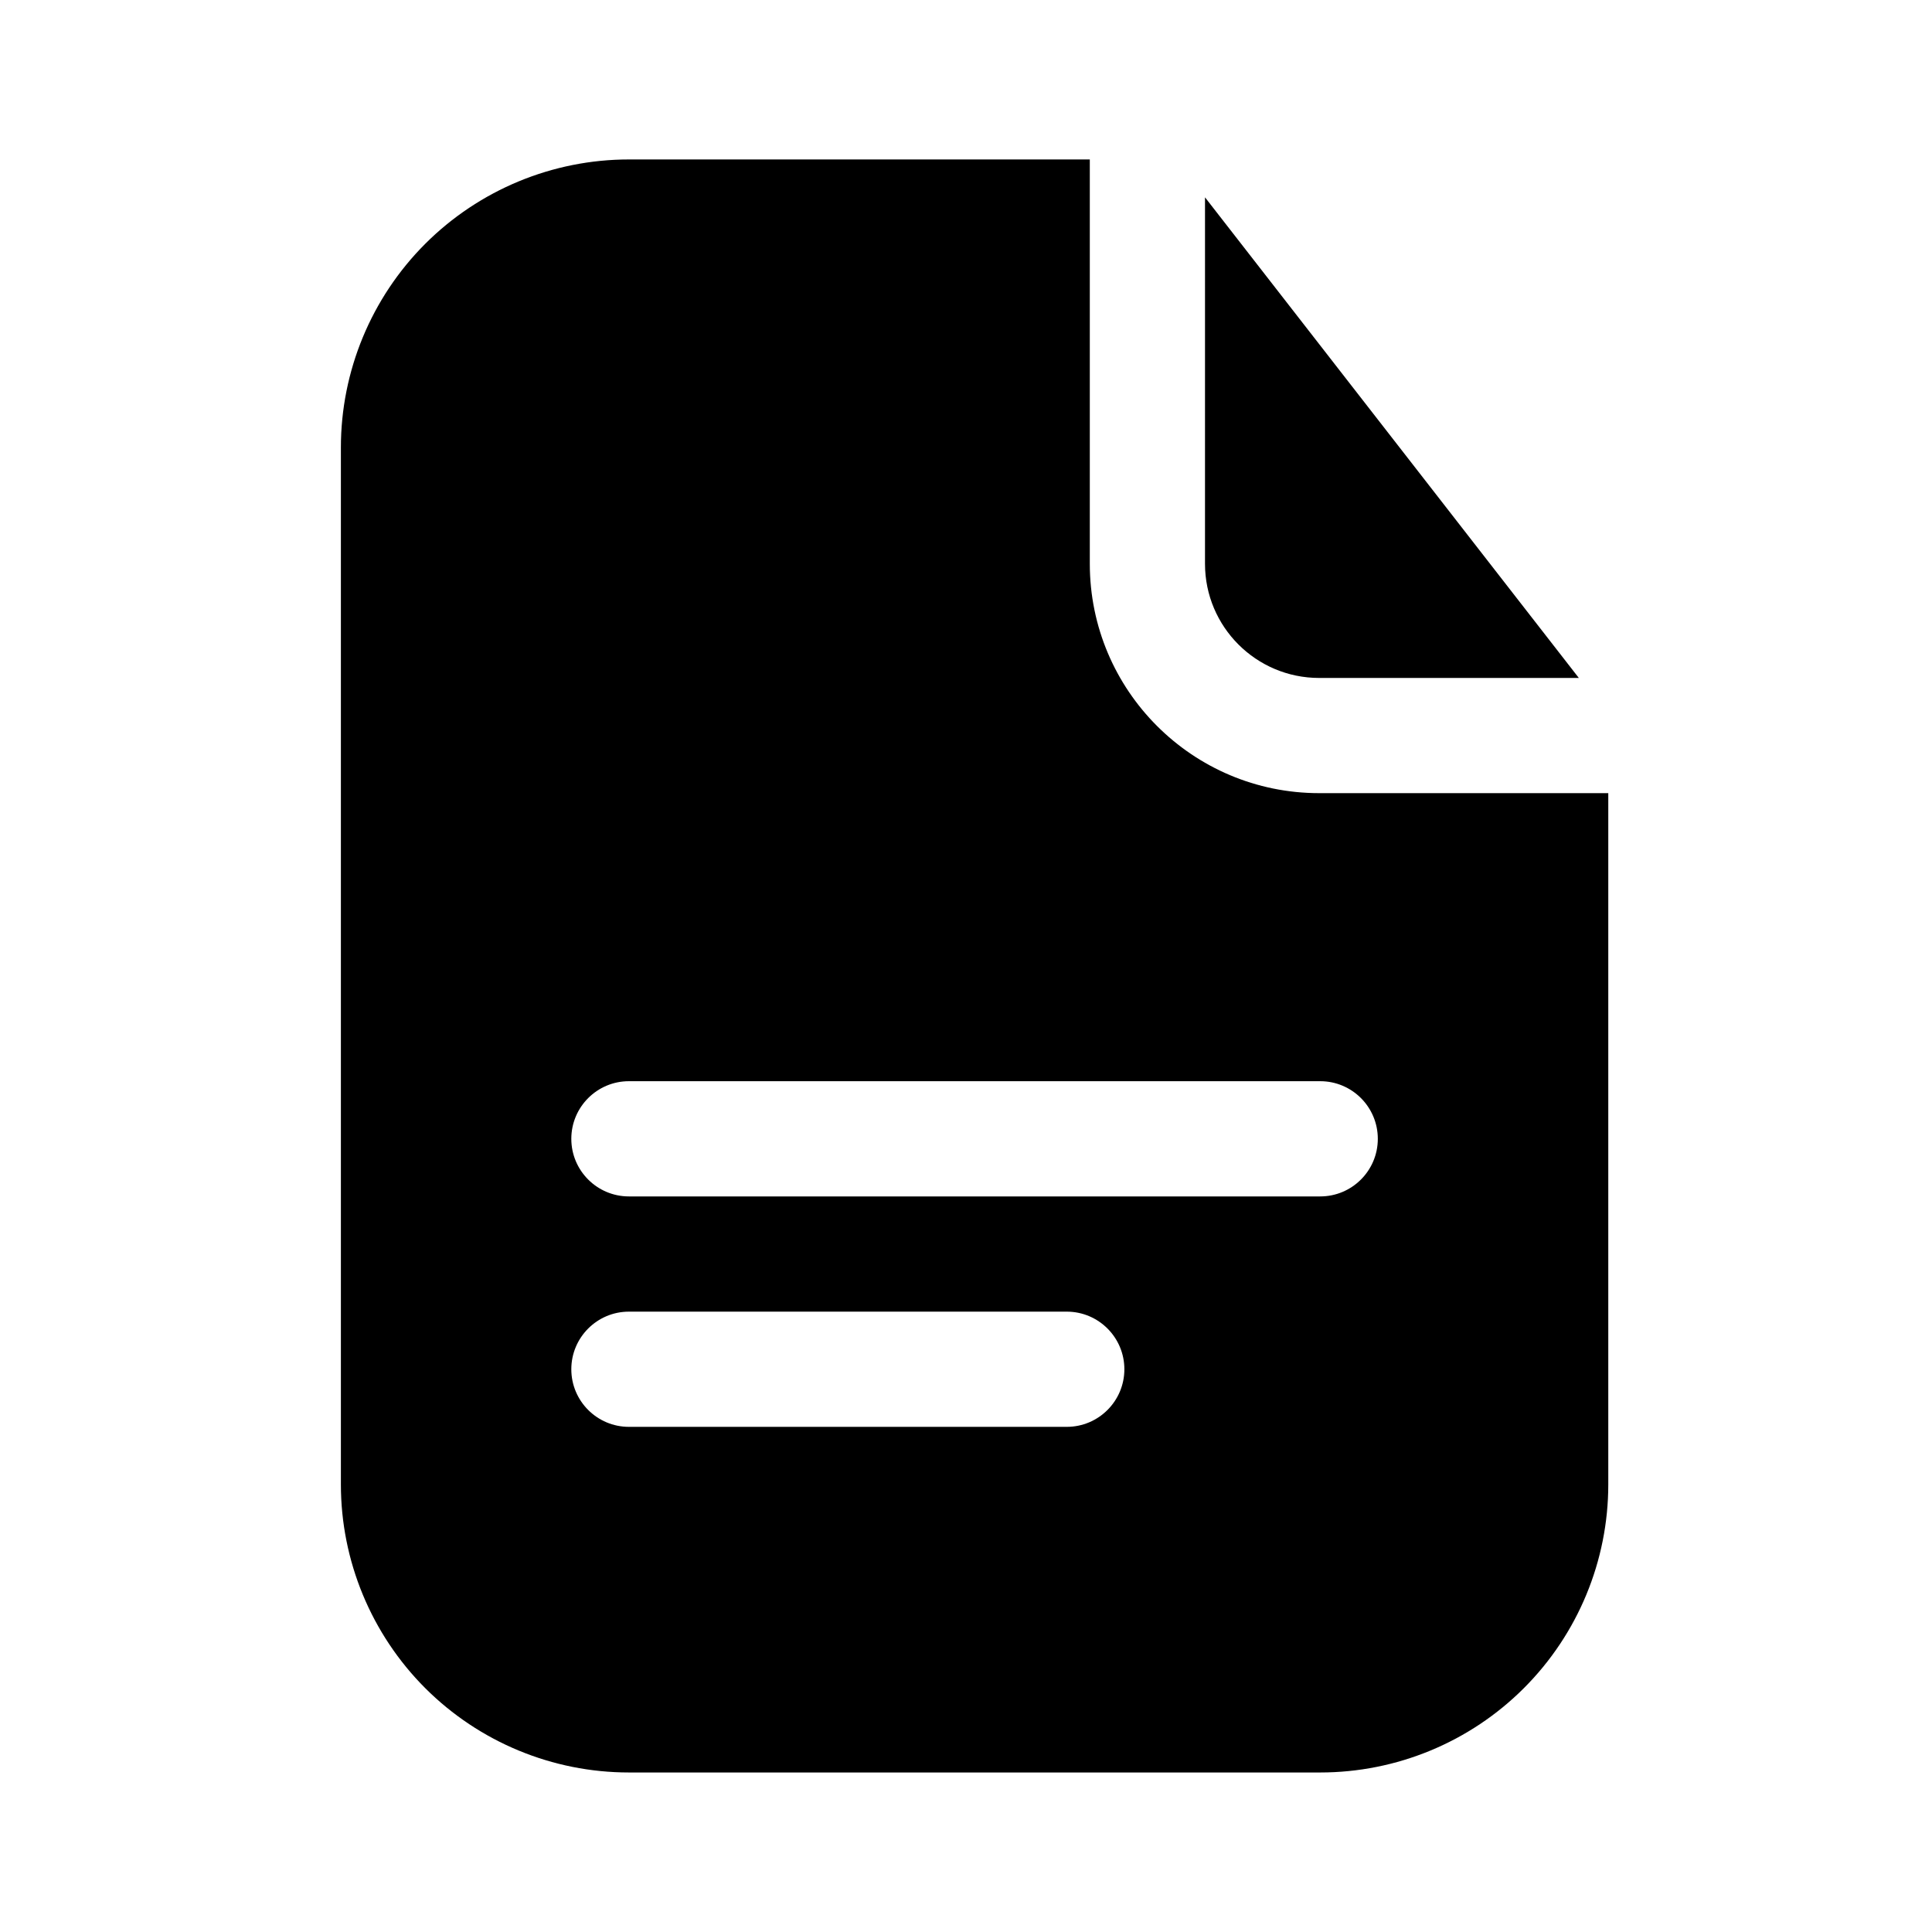
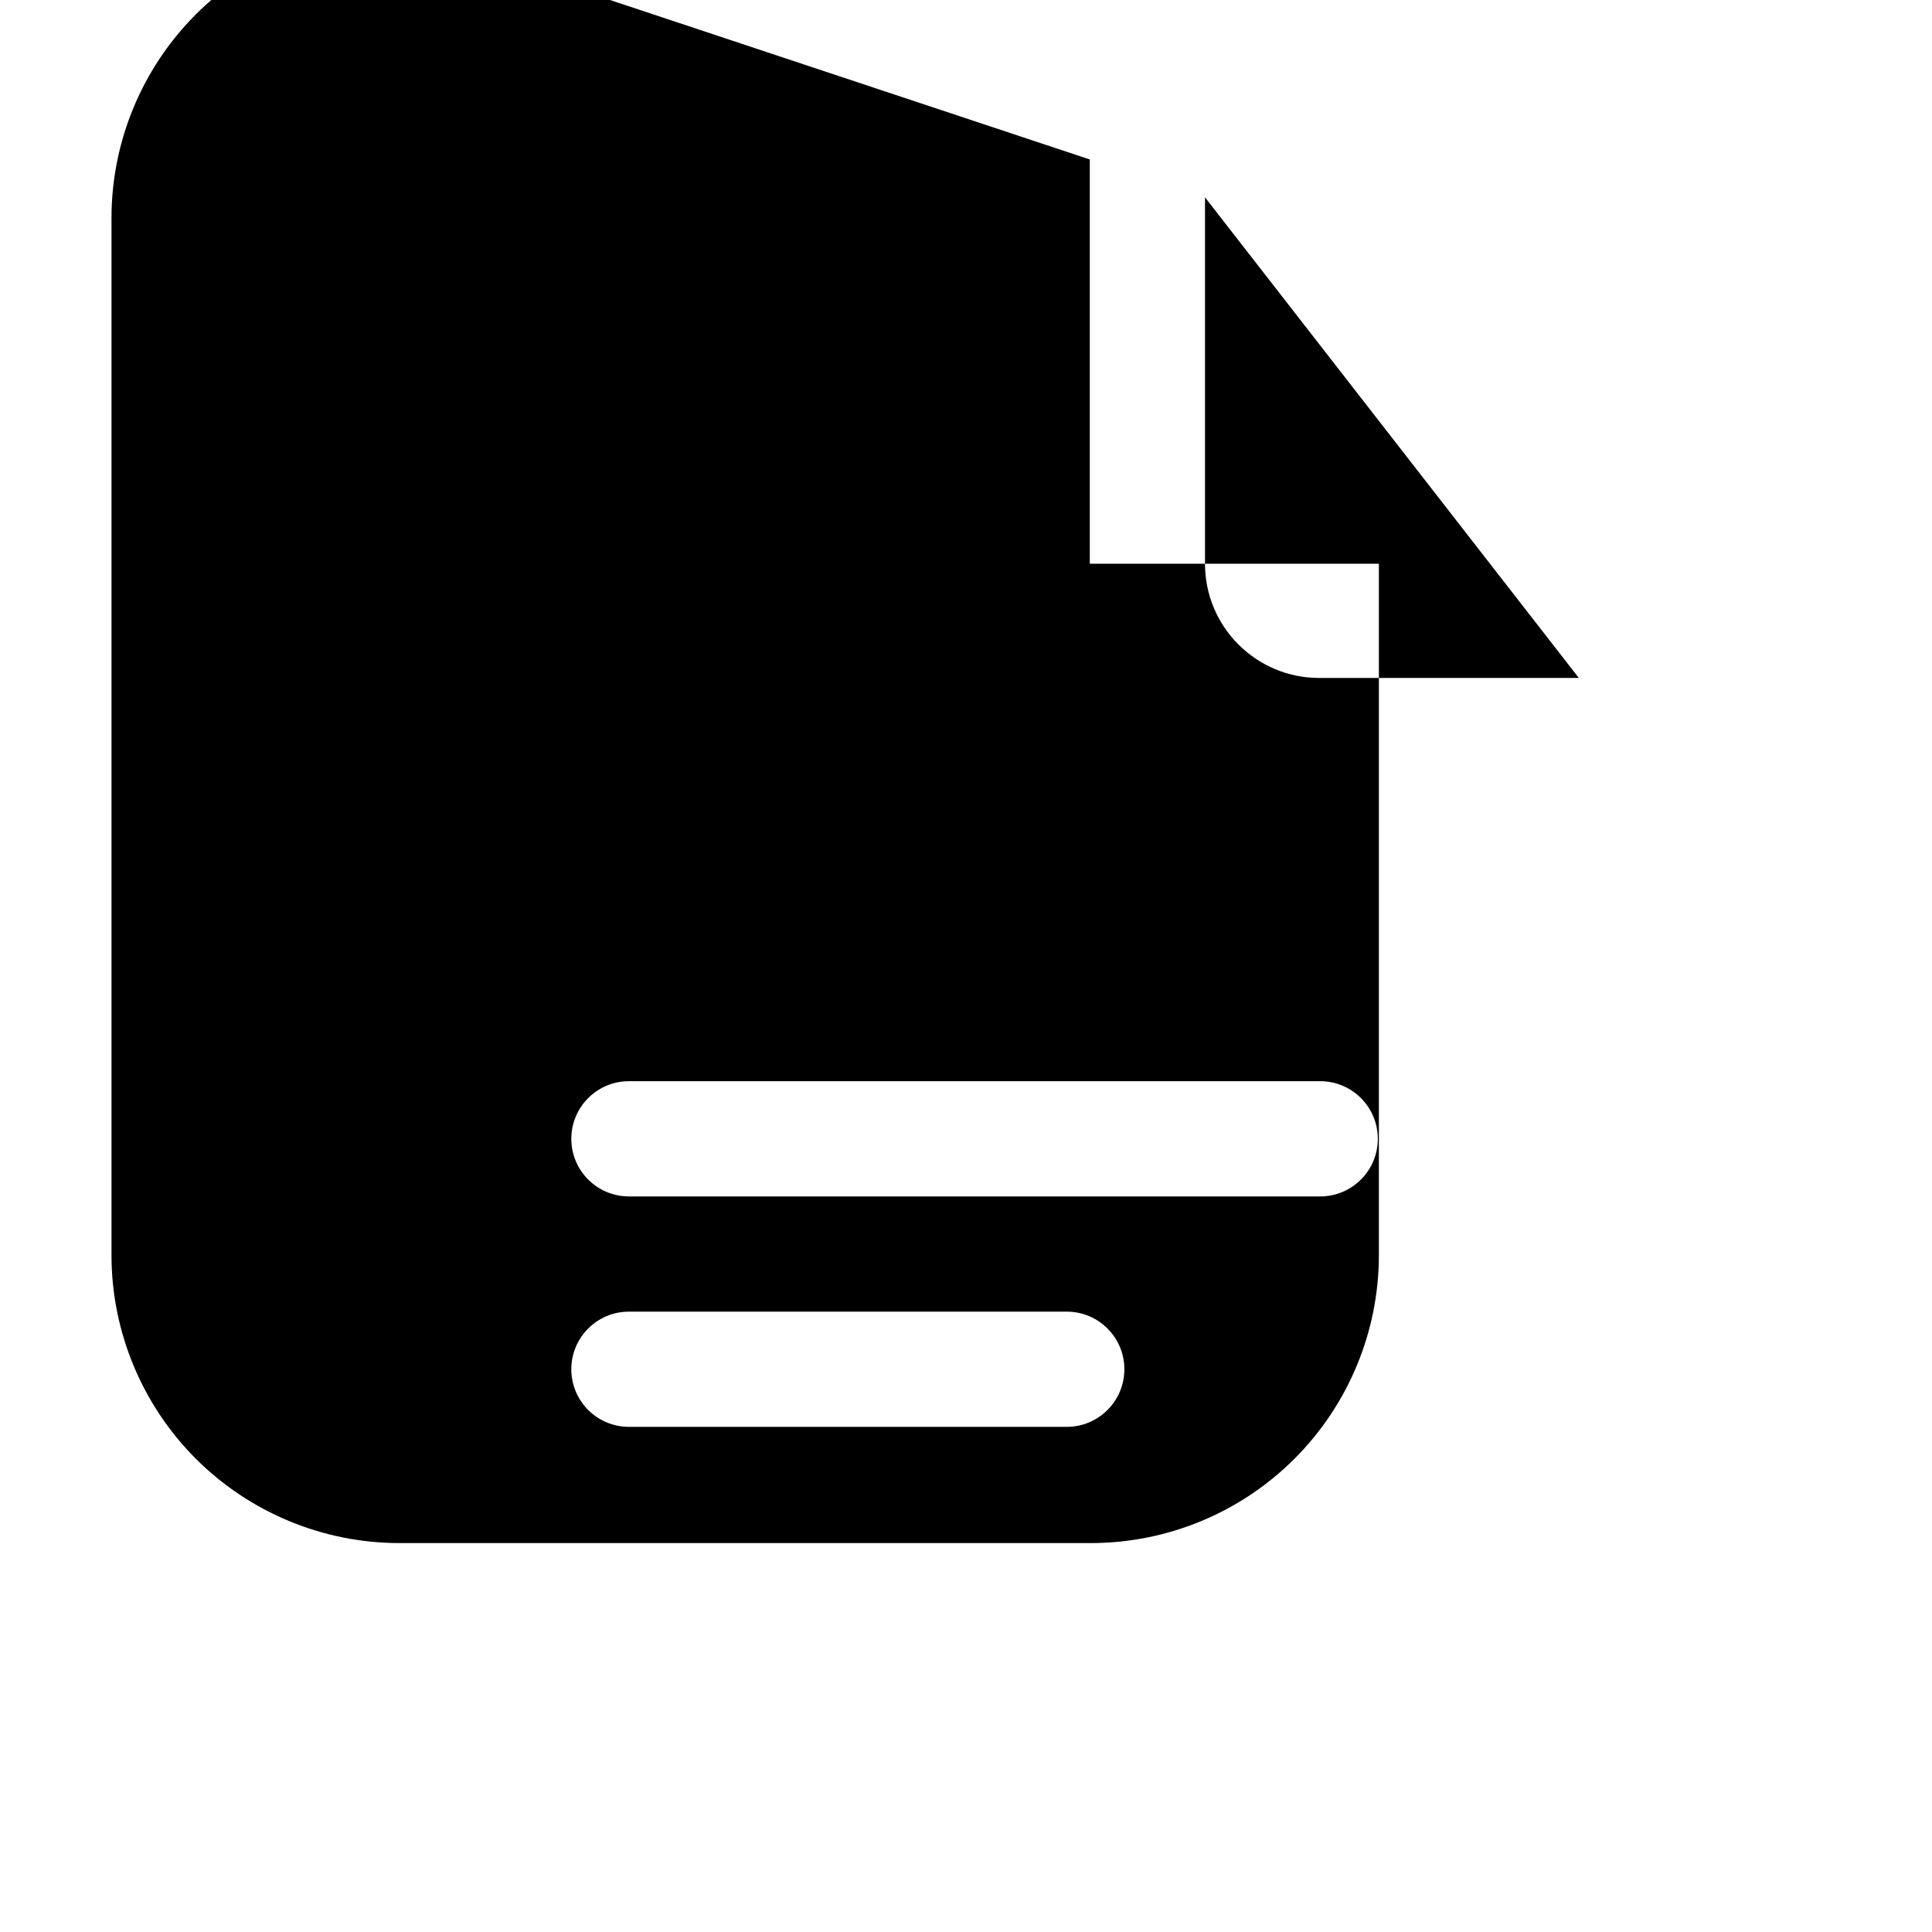
<svg xmlns="http://www.w3.org/2000/svg" fill="#000000" width="800px" height="800px" version="1.1" viewBox="144 144 512 512">
-   <path d="m432.81 186.26v107.14c0 33.57 27.219 60.793 60.793 60.793h76.609v183.2c0 20.242-8.047 39.664-22.367 53.984-14.305 14.305-33.727 22.348-53.969 22.348h-183.2c-20.246 0-39.664-8.043-53.984-22.348-14.305-14.32-22.352-33.742-22.352-53.984v-274.8c0-20.246 8.047-39.664 22.352-53.984 14.32-14.305 33.738-22.352 53.984-22.352zm-122.14 335.87h116.03c8.43 0 15.27-6.84 15.27-15.266 0-8.426-6.84-15.266-15.27-15.266h-116.03c-8.426 0-15.266 6.84-15.266 15.266 0 8.426 6.84 15.266 15.266 15.266zm0-61.066h183.2c8.426 0 15.266-6.84 15.266-15.266 0-8.43-6.84-15.27-15.266-15.27h-183.2c-8.426 0-15.266 6.84-15.266 15.27 0 8.426 6.84 15.266 15.266 15.266zm152.67-264.77 99.07 127.37h-68.809c-16.719 0-30.262-13.559-30.262-30.258z" fill-rule="evenodd" />
+   <path d="m432.81 186.26v107.14h76.609v183.2c0 20.242-8.047 39.664-22.367 53.984-14.305 14.305-33.727 22.348-53.969 22.348h-183.2c-20.246 0-39.664-8.043-53.984-22.348-14.305-14.32-22.352-33.742-22.352-53.984v-274.8c0-20.246 8.047-39.664 22.352-53.984 14.32-14.305 33.738-22.352 53.984-22.352zm-122.14 335.87h116.03c8.43 0 15.27-6.84 15.27-15.266 0-8.426-6.84-15.266-15.27-15.266h-116.03c-8.426 0-15.266 6.84-15.266 15.266 0 8.426 6.84 15.266 15.266 15.266zm0-61.066h183.2c8.426 0 15.266-6.84 15.266-15.266 0-8.43-6.84-15.27-15.266-15.27h-183.2c-8.426 0-15.266 6.84-15.266 15.27 0 8.426 6.84 15.266 15.266 15.266zm152.67-264.77 99.07 127.37h-68.809c-16.719 0-30.262-13.559-30.262-30.258z" fill-rule="evenodd" />
</svg>